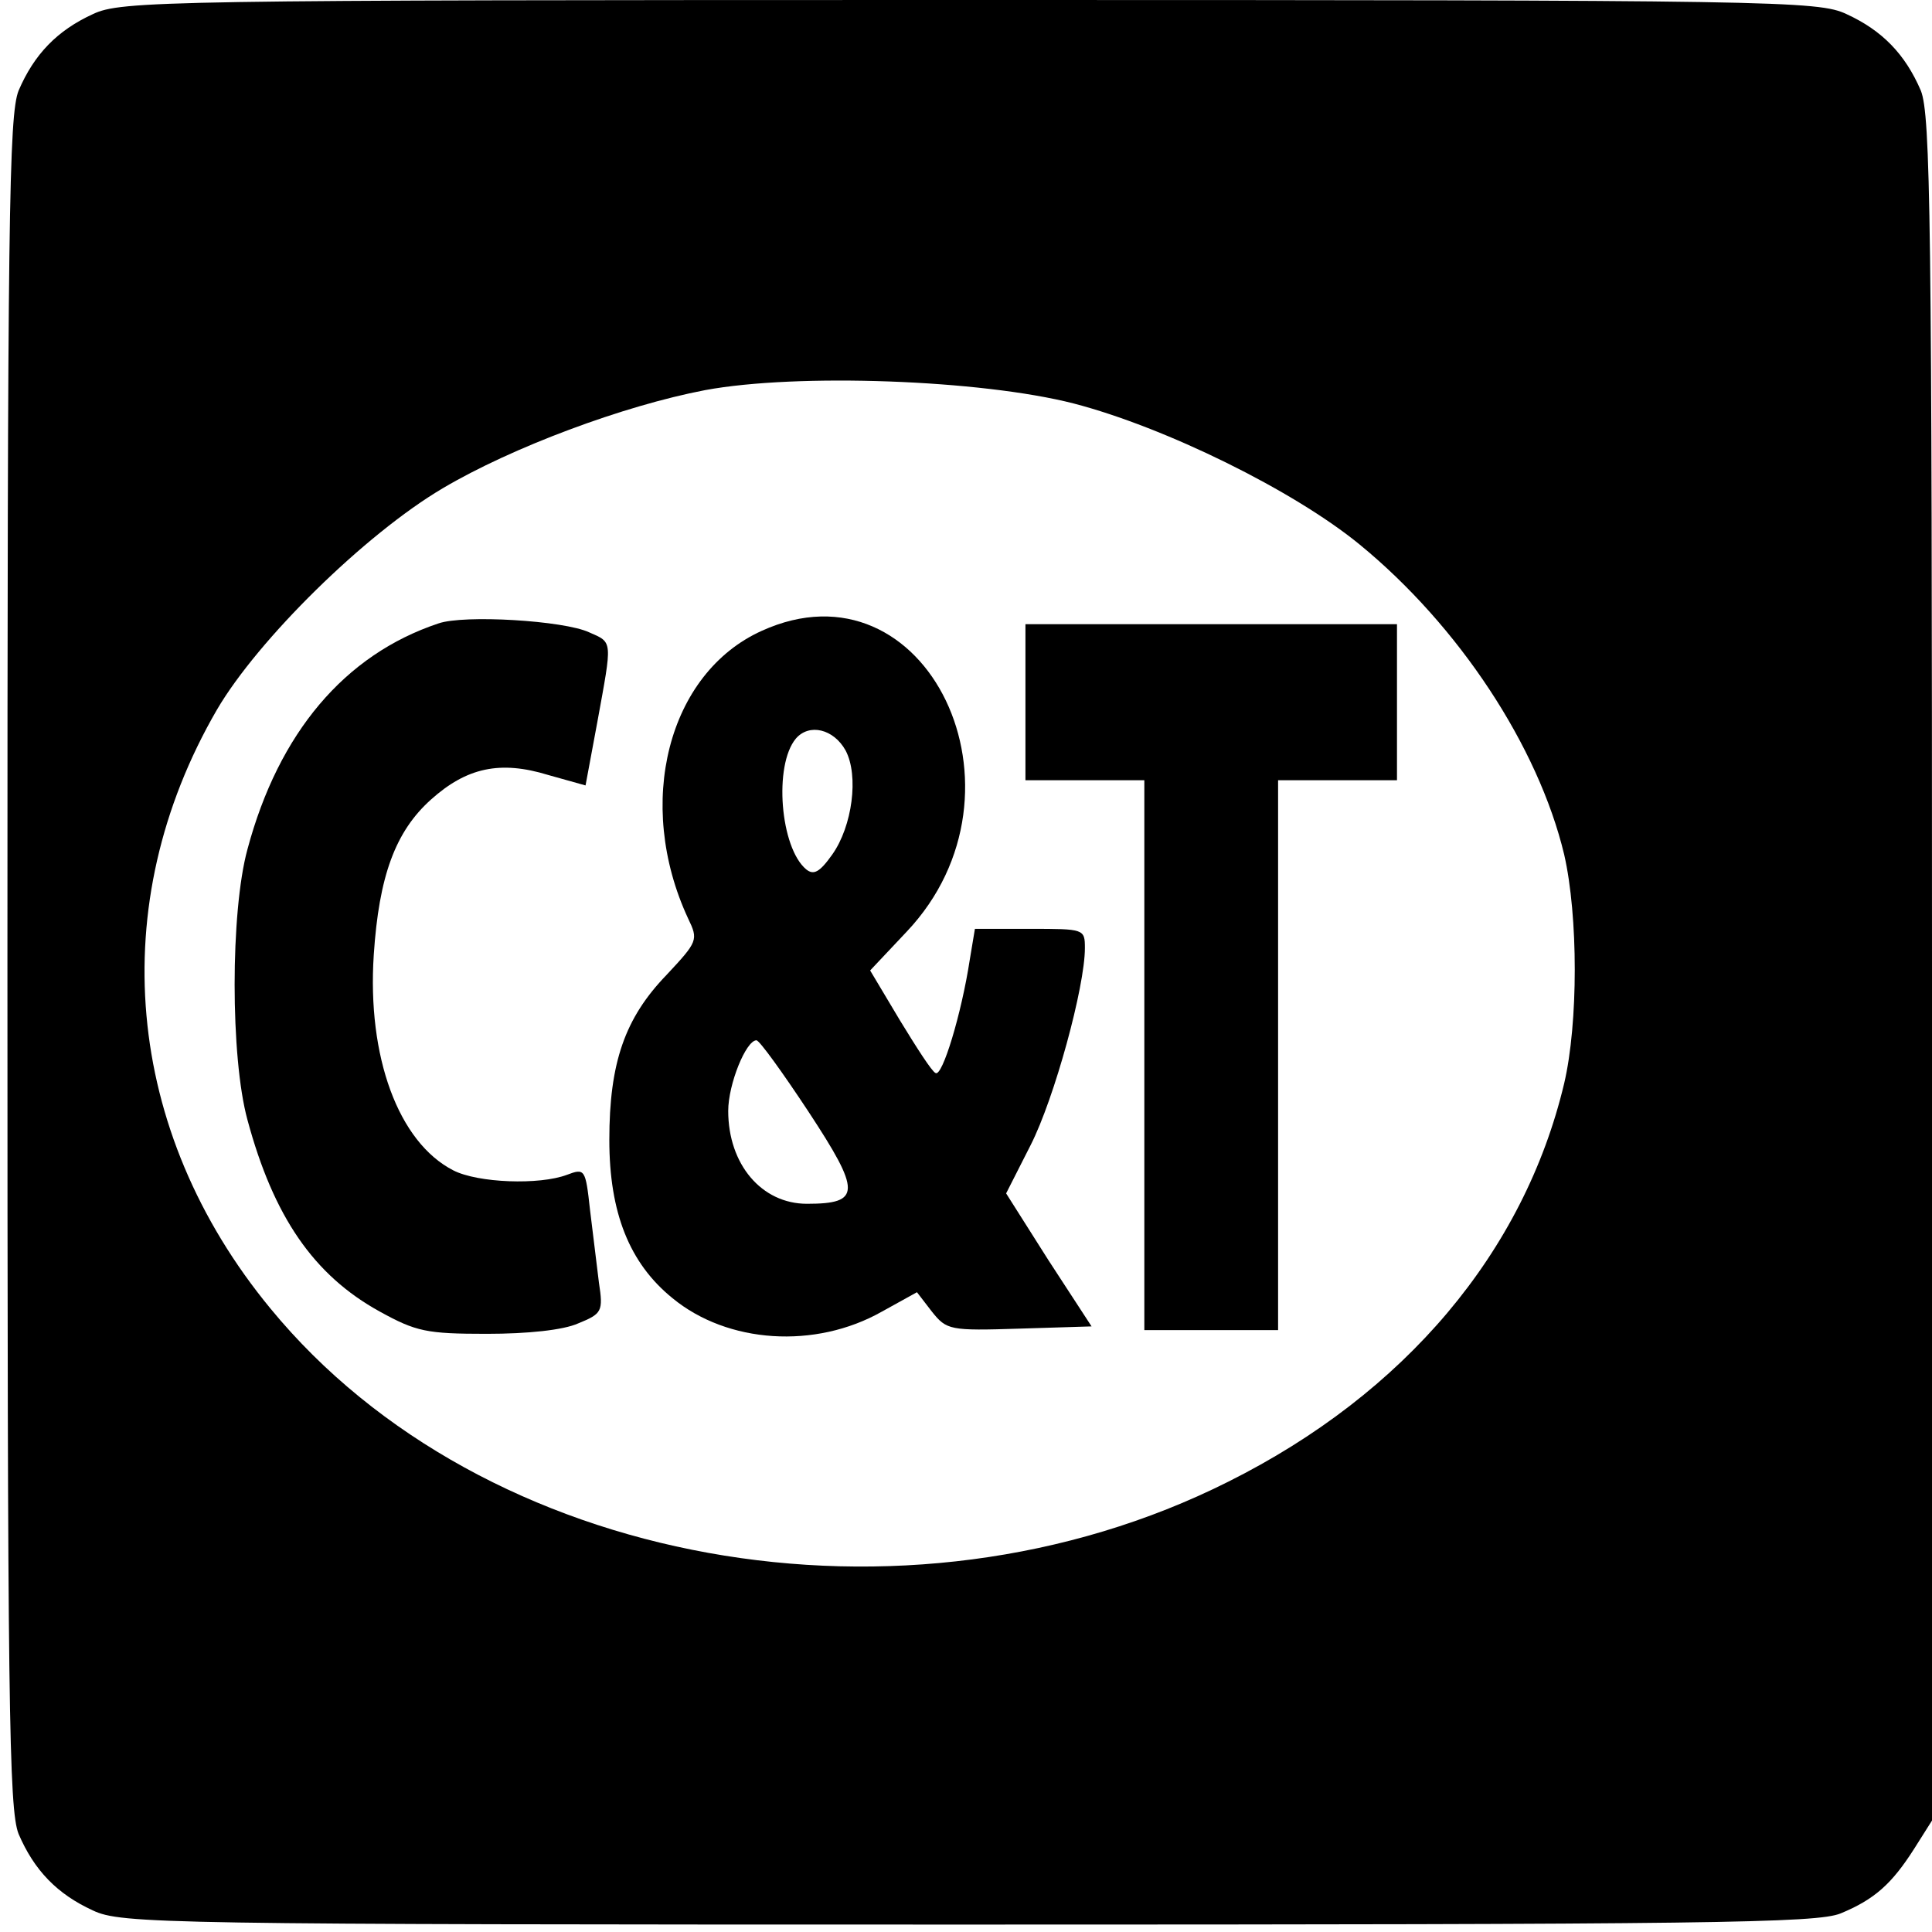
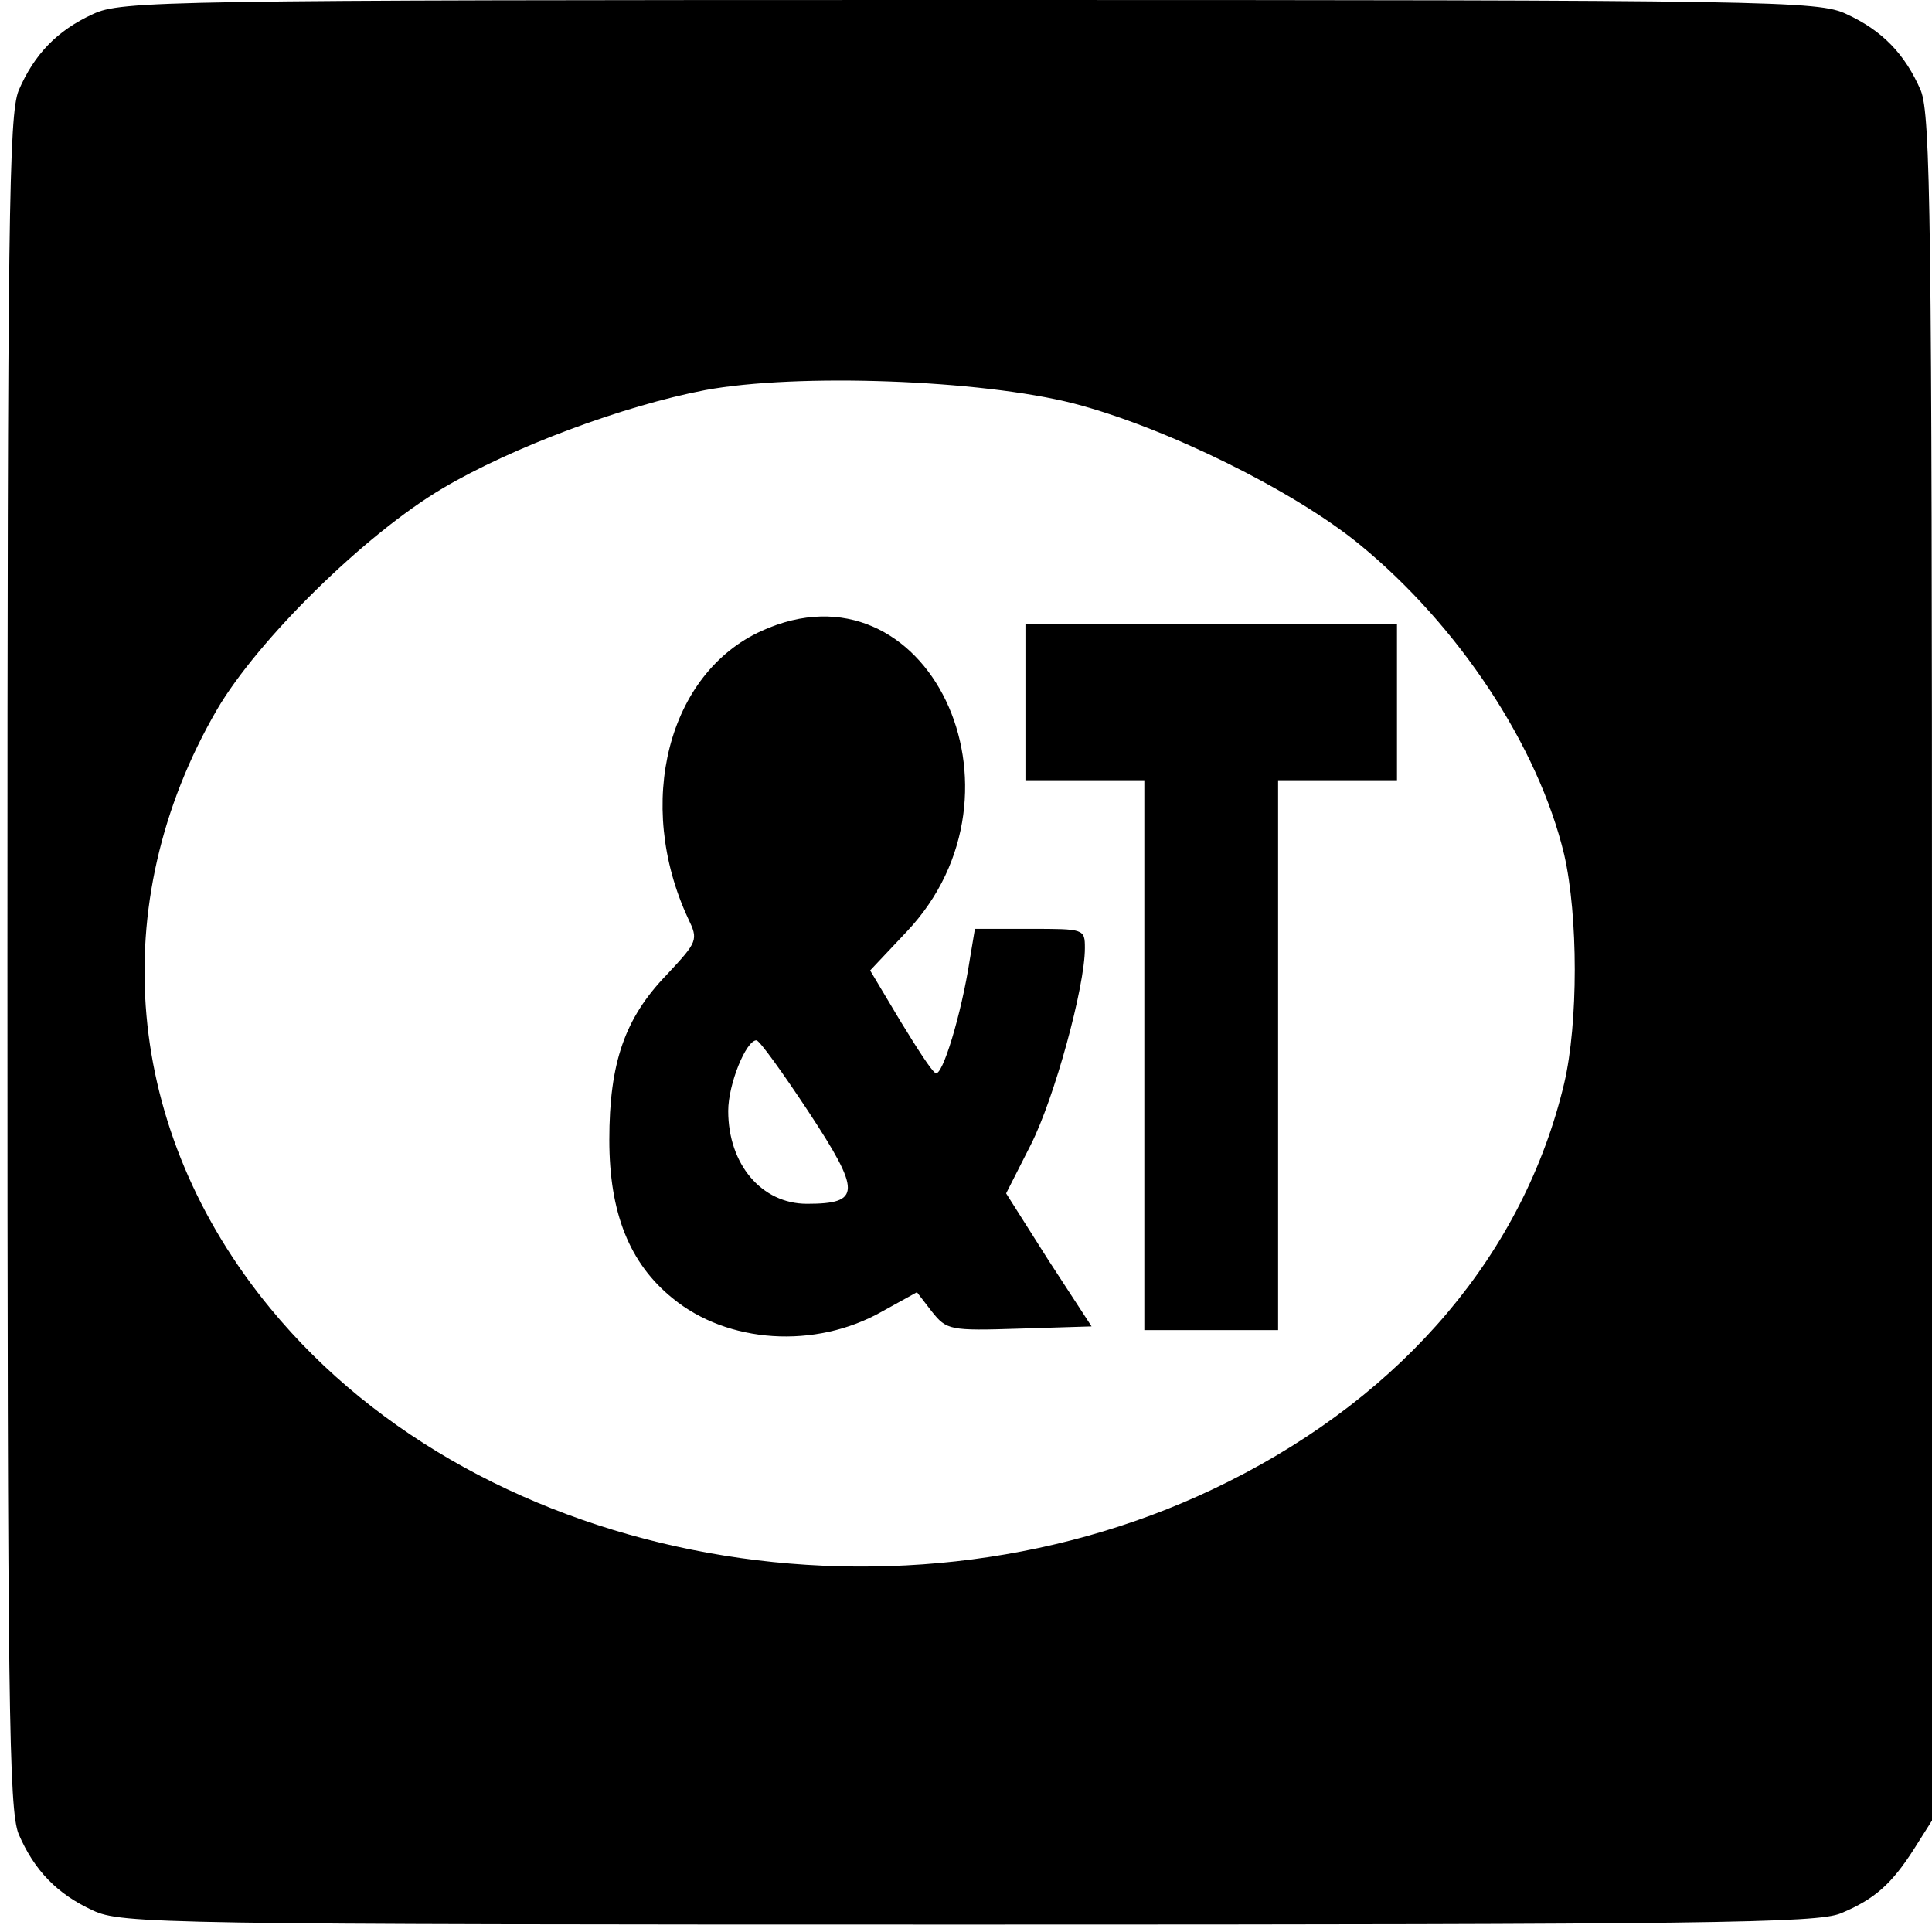
<svg xmlns="http://www.w3.org/2000/svg" version="1.0" width="260pt" height="260pt" viewBox="0 0 260 260" preserveAspectRatio="xMidYMid meet">
  <g transform="translate(0,260) scale(0.1,-0.1)" fill="#000000" stroke="none">
    <path d="M125 2581 c-48 -22 -79 -54 -100 -103 -13 -33 -15 -171 -15 -1173 0 -1002 2 -1140 15 -1173 21 -49 52 -81 100 -103 38 -18 93 -19 1178 -19 1001 0 1142 2 1174 15 46 19 69 40 99 87 l24 38 0 1145 c0 1011 -2 1150 -15 1183 -21 49 -52 81 -100 103 -38 18 -93 19 -1180 19 -1087 0 -1142 -1 -1180 -19z m1320 -524 c123 -32 296 -117 385 -190 133 -109 240 -271 275 -417 19 -83 19 -227 0 -308 -54 -227 -214 -417 -452 -536 -434 -218 -1003 -115 -1289 233 -197 239 -224 544 -72 806 55 94 199 236 304 298 93 55 243 111 353 132 124 23 371 14 496 -18z" />
-     <path d="M590 1761 c-126 -42 -215 -147 -257 -304 -23 -84 -23 -280 0 -364 35 -130 89 -209 178 -258 49 -27 63 -30 144 -30 55 0 103 5 123 14 32 13 34 16 28 55 -3 23 -8 67 -12 98 -6 55 -7 56 -31 47 -37 -14 -120 -11 -153 6 -74 38 -116 153 -107 290 7 106 29 166 77 209 48 43 93 53 158 33 l50 -14 16 86 c20 110 21 106 -11 120 -34 16 -169 24 -203 12z" />
-     <path d="M1025 1751 c-126 -57 -171 -232 -99 -387 14 -29 13 -31 -29 -76 -56 -58 -77 -118 -77 -222 0 -98 27 -166 85 -213 74 -61 192 -69 282 -18 l47 26 20 -26 c20 -25 24 -26 118 -23 l97 3 -58 89 -57 90 33 65 c32 63 73 213 73 265 0 26 -1 26 -74 26 l-74 0 -7 -42 c-11 -72 -37 -158 -46 -152 -5 2 -26 35 -48 71 l-40 67 49 52 c179 189 27 506 -195 405z m113 -161 c18 -34 9 -102 -18 -140 -17 -24 -25 -28 -35 -20 -35 29 -44 140 -14 176 18 21 51 13 67 -16z m-50 -486 c71 -108 71 -124 -2 -124 -61 0 -106 53 -106 125 0 36 24 95 38 95 4 0 35 -43 70 -96z" />
+     <path d="M1025 1751 c-126 -57 -171 -232 -99 -387 14 -29 13 -31 -29 -76 -56 -58 -77 -118 -77 -222 0 -98 27 -166 85 -213 74 -61 192 -69 282 -18 l47 26 20 -26 c20 -25 24 -26 118 -23 l97 3 -58 89 -57 90 33 65 c32 63 73 213 73 265 0 26 -1 26 -74 26 l-74 0 -7 -42 c-11 -72 -37 -158 -46 -152 -5 2 -26 35 -48 71 l-40 67 49 52 c179 189 27 506 -195 405z m113 -161 z m-50 -486 c71 -108 71 -124 -2 -124 -61 0 -106 53 -106 125 0 36 24 95 38 95 4 0 35 -43 70 -96z" />
    <path d="M1380 1655 l0 -105 80 0 80 0 0 -370 0 -370 90 0 90 0 0 370 0 370 80 0 80 0 0 105 0 105 -250 0 -250 0 0 -105z" />
  </g>
</svg>